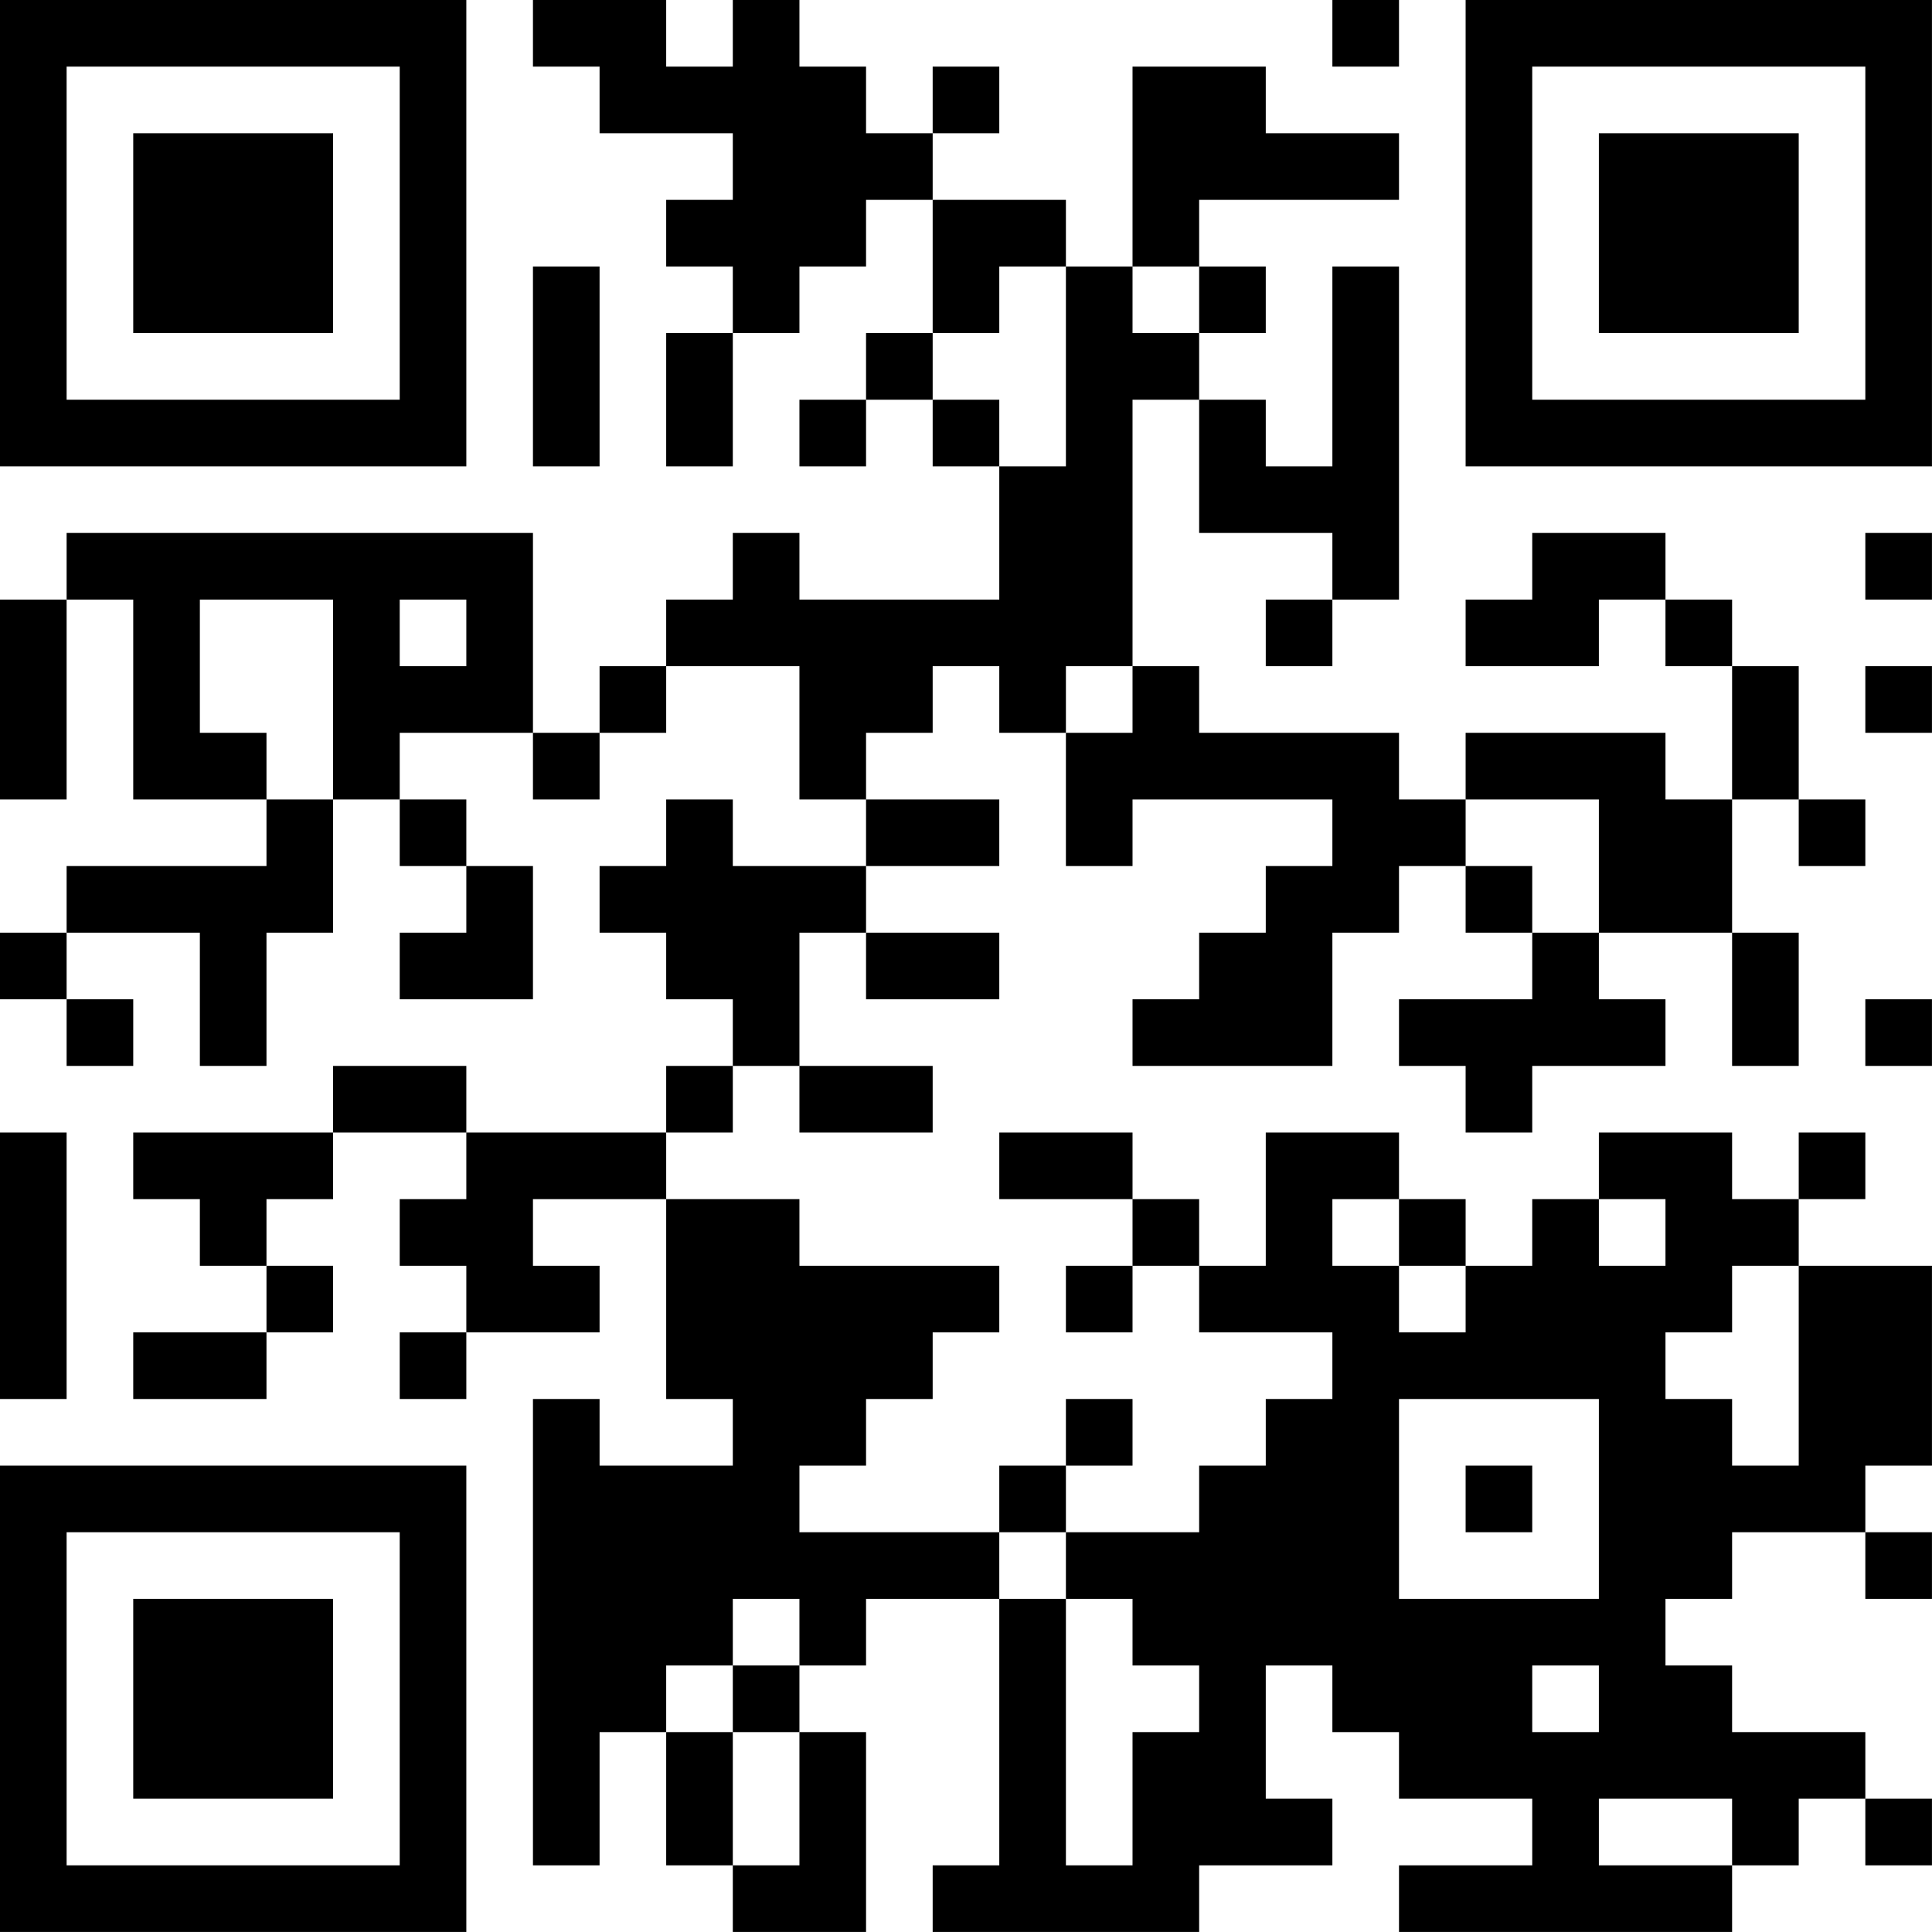
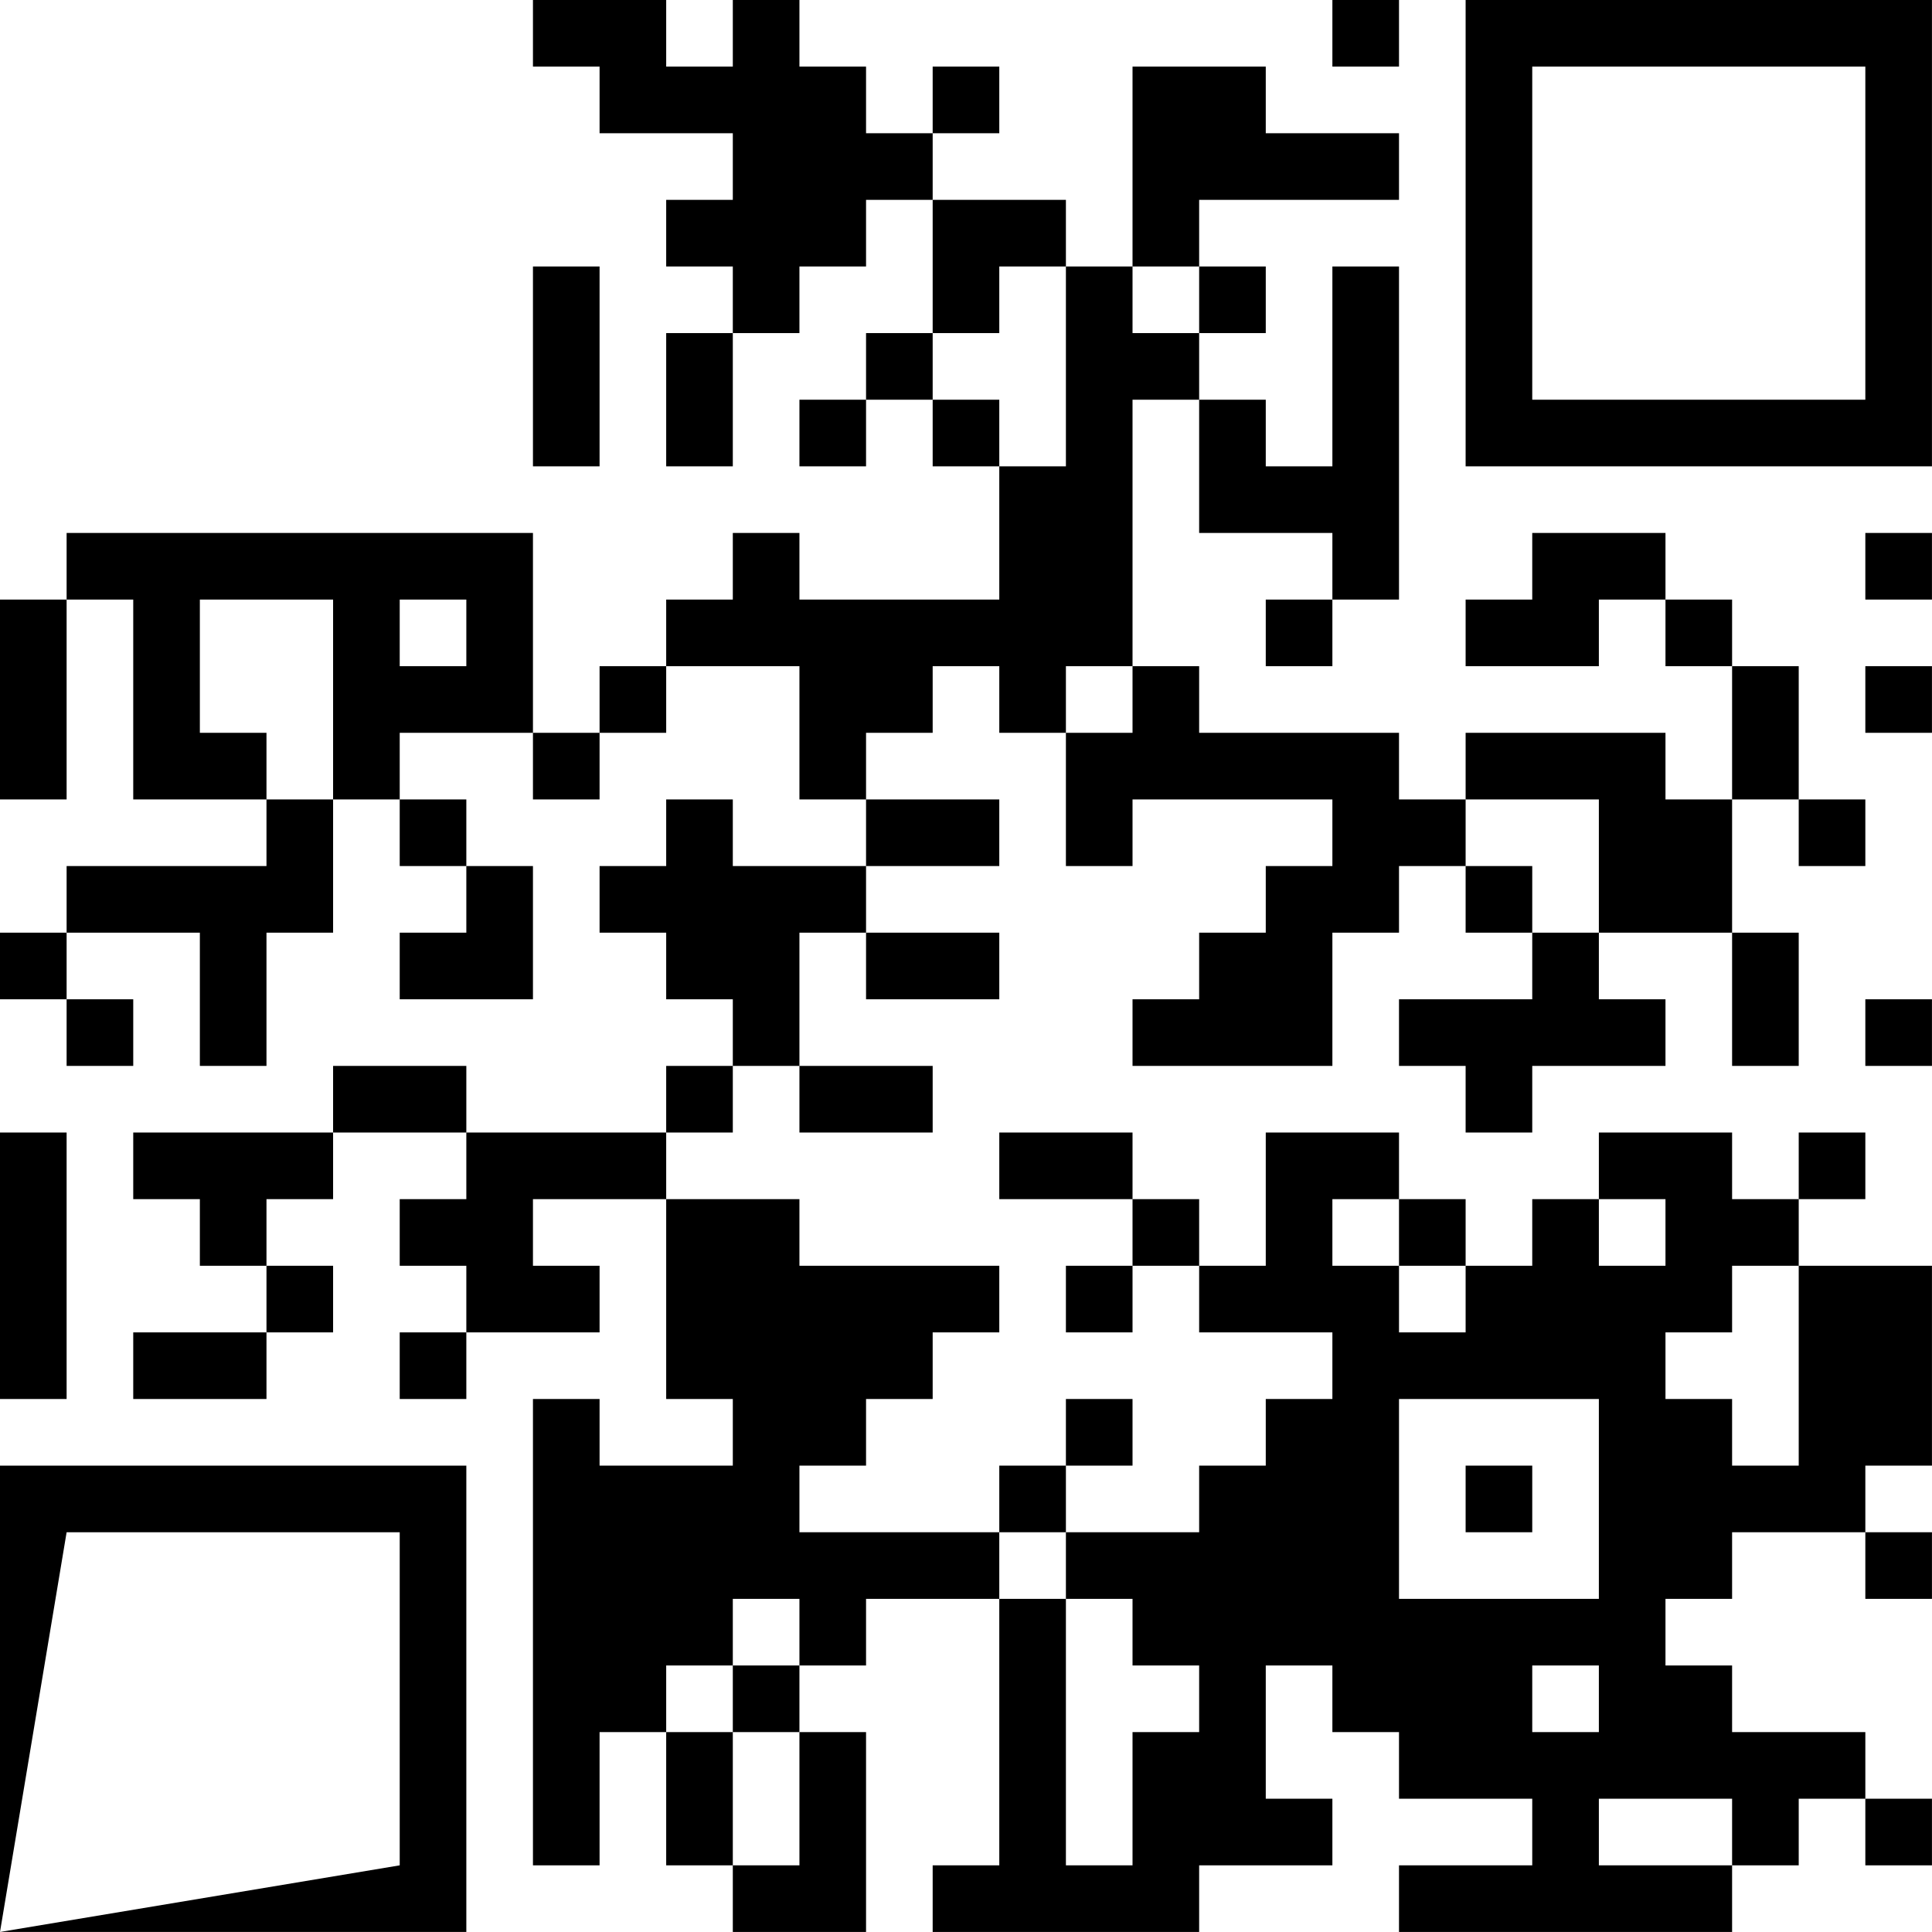
<svg xmlns="http://www.w3.org/2000/svg" version="1.1" width="500" height="500" viewBox="0 0 500 500">
  <rect x="0" y="0" width="500" height="500" fill="#ffffff" />
  <g transform="scale(17.241)">
    <g transform="translate(0,0)">
      <g>
        <g transform="translate(3.5,3.5)">
-           <path fill-rule="evenodd" d="M-3.5 -3.5L3.5 -3.5L3.5 3.5L-3.5 3.5ZM-2.5 -2.5L-2.5 2.5L2.5 2.5L2.5 -2.5Z" fill="#000000" />
-           <path fill-rule="evenodd" d="M-1.5 -1.5L1.5 -1.5L1.5 1.5L-1.5 1.5Z" fill="#000000" />
-         </g>
+           </g>
      </g>
      <g>
        <g transform="translate(25.5,3.5)">
          <g transform="rotate(90)">
            <path fill-rule="evenodd" d="M-3.5 -3.5L3.5 -3.5L3.5 3.5L-3.5 3.5ZM-2.5 -2.5L-2.5 2.5L2.5 2.5L2.5 -2.5Z" fill="#000000" />
-             <path fill-rule="evenodd" d="M-1.5 -1.5L1.5 -1.5L1.5 1.5L-1.5 1.5Z" fill="#000000" />
          </g>
        </g>
      </g>
      <g>
        <g transform="translate(3.5,25.5)">
          <g transform="rotate(-90)">
-             <path fill-rule="evenodd" d="M-3.5 -3.5L3.5 -3.5L3.5 3.5L-3.5 3.5ZM-2.5 -2.5L-2.5 2.5L2.5 2.5L2.5 -2.5Z" fill="#000000" />
-             <path fill-rule="evenodd" d="M-1.5 -1.5L1.5 -1.5L1.5 1.5L-1.5 1.5Z" fill="#000000" />
+             <path fill-rule="evenodd" d="M-3.5 -3.5L3.5 -3.5L3.5 3.5L-3.5 3.5ZL-2.5 2.5L2.5 2.5L2.5 -2.5Z" fill="#000000" />
          </g>
        </g>
      </g>
      <path fill-rule="evenodd" d="M8 0L8 1L9 1L9 2L11 2L11 3L10 3L10 4L11 4L11 5L10 5L10 7L11 7L11 5L12 5L12 4L13 4L13 3L14 3L14 5L13 5L13 6L12 6L12 7L13 7L13 6L14 6L14 7L15 7L15 9L12 9L12 8L11 8L11 9L10 9L10 10L9 10L9 11L8 11L8 8L1 8L1 9L0 9L0 12L1 12L1 9L2 9L2 12L4 12L4 13L1 13L1 14L0 14L0 15L1 15L1 16L2 16L2 15L1 15L1 14L3 14L3 16L4 16L4 14L5 14L5 12L6 12L6 13L7 13L7 14L6 14L6 15L8 15L8 13L7 13L7 12L6 12L6 11L8 11L8 12L9 12L9 11L10 11L10 10L12 10L12 12L13 12L13 13L11 13L11 12L10 12L10 13L9 13L9 14L10 14L10 15L11 15L11 16L10 16L10 17L7 17L7 16L5 16L5 17L2 17L2 18L3 18L3 19L4 19L4 20L2 20L2 21L4 21L4 20L5 20L5 19L4 19L4 18L5 18L5 17L7 17L7 18L6 18L6 19L7 19L7 20L6 20L6 21L7 21L7 20L9 20L9 19L8 19L8 18L10 18L10 21L11 21L11 22L9 22L9 21L8 21L8 28L9 28L9 26L10 26L10 28L11 28L11 29L13 29L13 26L12 26L12 25L13 25L13 24L15 24L15 28L14 28L14 29L18 29L18 28L20 28L20 27L19 27L19 25L20 25L20 26L21 26L21 27L23 27L23 28L21 28L21 29L26 29L26 28L27 28L27 27L28 27L28 28L29 28L29 27L28 27L28 26L26 26L26 25L25 25L25 24L26 24L26 23L28 23L28 24L29 24L29 23L28 23L28 22L29 22L29 19L27 19L27 18L28 18L28 17L27 17L27 18L26 18L26 17L24 17L24 18L23 18L23 19L22 19L22 18L21 18L21 17L19 17L19 19L18 19L18 18L17 18L17 17L15 17L15 18L17 18L17 19L16 19L16 20L17 20L17 19L18 19L18 20L20 20L20 21L19 21L19 22L18 22L18 23L16 23L16 22L17 22L17 21L16 21L16 22L15 22L15 23L12 23L12 22L13 22L13 21L14 21L14 20L15 20L15 19L12 19L12 18L10 18L10 17L11 17L11 16L12 16L12 17L14 17L14 16L12 16L12 14L13 14L13 15L15 15L15 14L13 14L13 13L15 13L15 12L13 12L13 11L14 11L14 10L15 10L15 11L16 11L16 13L17 13L17 12L20 12L20 13L19 13L19 14L18 14L18 15L17 15L17 16L20 16L20 14L21 14L21 13L22 13L22 14L23 14L23 15L21 15L21 16L22 16L22 17L23 17L23 16L25 16L25 15L24 15L24 14L26 14L26 16L27 16L27 14L26 14L26 12L27 12L27 13L28 13L28 12L27 12L27 10L26 10L26 9L25 9L25 8L23 8L23 9L22 9L22 10L24 10L24 9L25 9L25 10L26 10L26 12L25 12L25 11L22 11L22 12L21 12L21 11L18 11L18 10L17 10L17 6L18 6L18 8L20 8L20 9L19 9L19 10L20 10L20 9L21 9L21 4L20 4L20 7L19 7L19 6L18 6L18 5L19 5L19 4L18 4L18 3L21 3L21 2L19 2L19 1L17 1L17 4L16 4L16 3L14 3L14 2L15 2L15 1L14 1L14 2L13 2L13 1L12 1L12 0L11 0L11 1L10 1L10 0ZM20 0L20 1L21 1L21 0ZM8 4L8 7L9 7L9 4ZM15 4L15 5L14 5L14 6L15 6L15 7L16 7L16 4ZM17 4L17 5L18 5L18 4ZM28 8L28 9L29 9L29 8ZM3 9L3 11L4 11L4 12L5 12L5 9ZM6 9L6 10L7 10L7 9ZM16 10L16 11L17 11L17 10ZM28 10L28 11L29 11L29 10ZM22 12L22 13L23 13L23 14L24 14L24 12ZM28 15L28 16L29 16L29 15ZM0 17L0 21L1 21L1 17ZM20 18L20 19L21 19L21 20L22 20L22 19L21 19L21 18ZM24 18L24 19L25 19L25 18ZM26 19L26 20L25 20L25 21L26 21L26 22L27 22L27 19ZM21 21L21 24L24 24L24 21ZM22 22L22 23L23 23L23 22ZM15 23L15 24L16 24L16 28L17 28L17 26L18 26L18 25L17 25L17 24L16 24L16 23ZM11 24L11 25L10 25L10 26L11 26L11 28L12 28L12 26L11 26L11 25L12 25L12 24ZM23 25L23 26L24 26L24 25ZM24 27L24 28L26 28L26 27Z" fill="#000000" />
    </g>
  </g>
</svg>